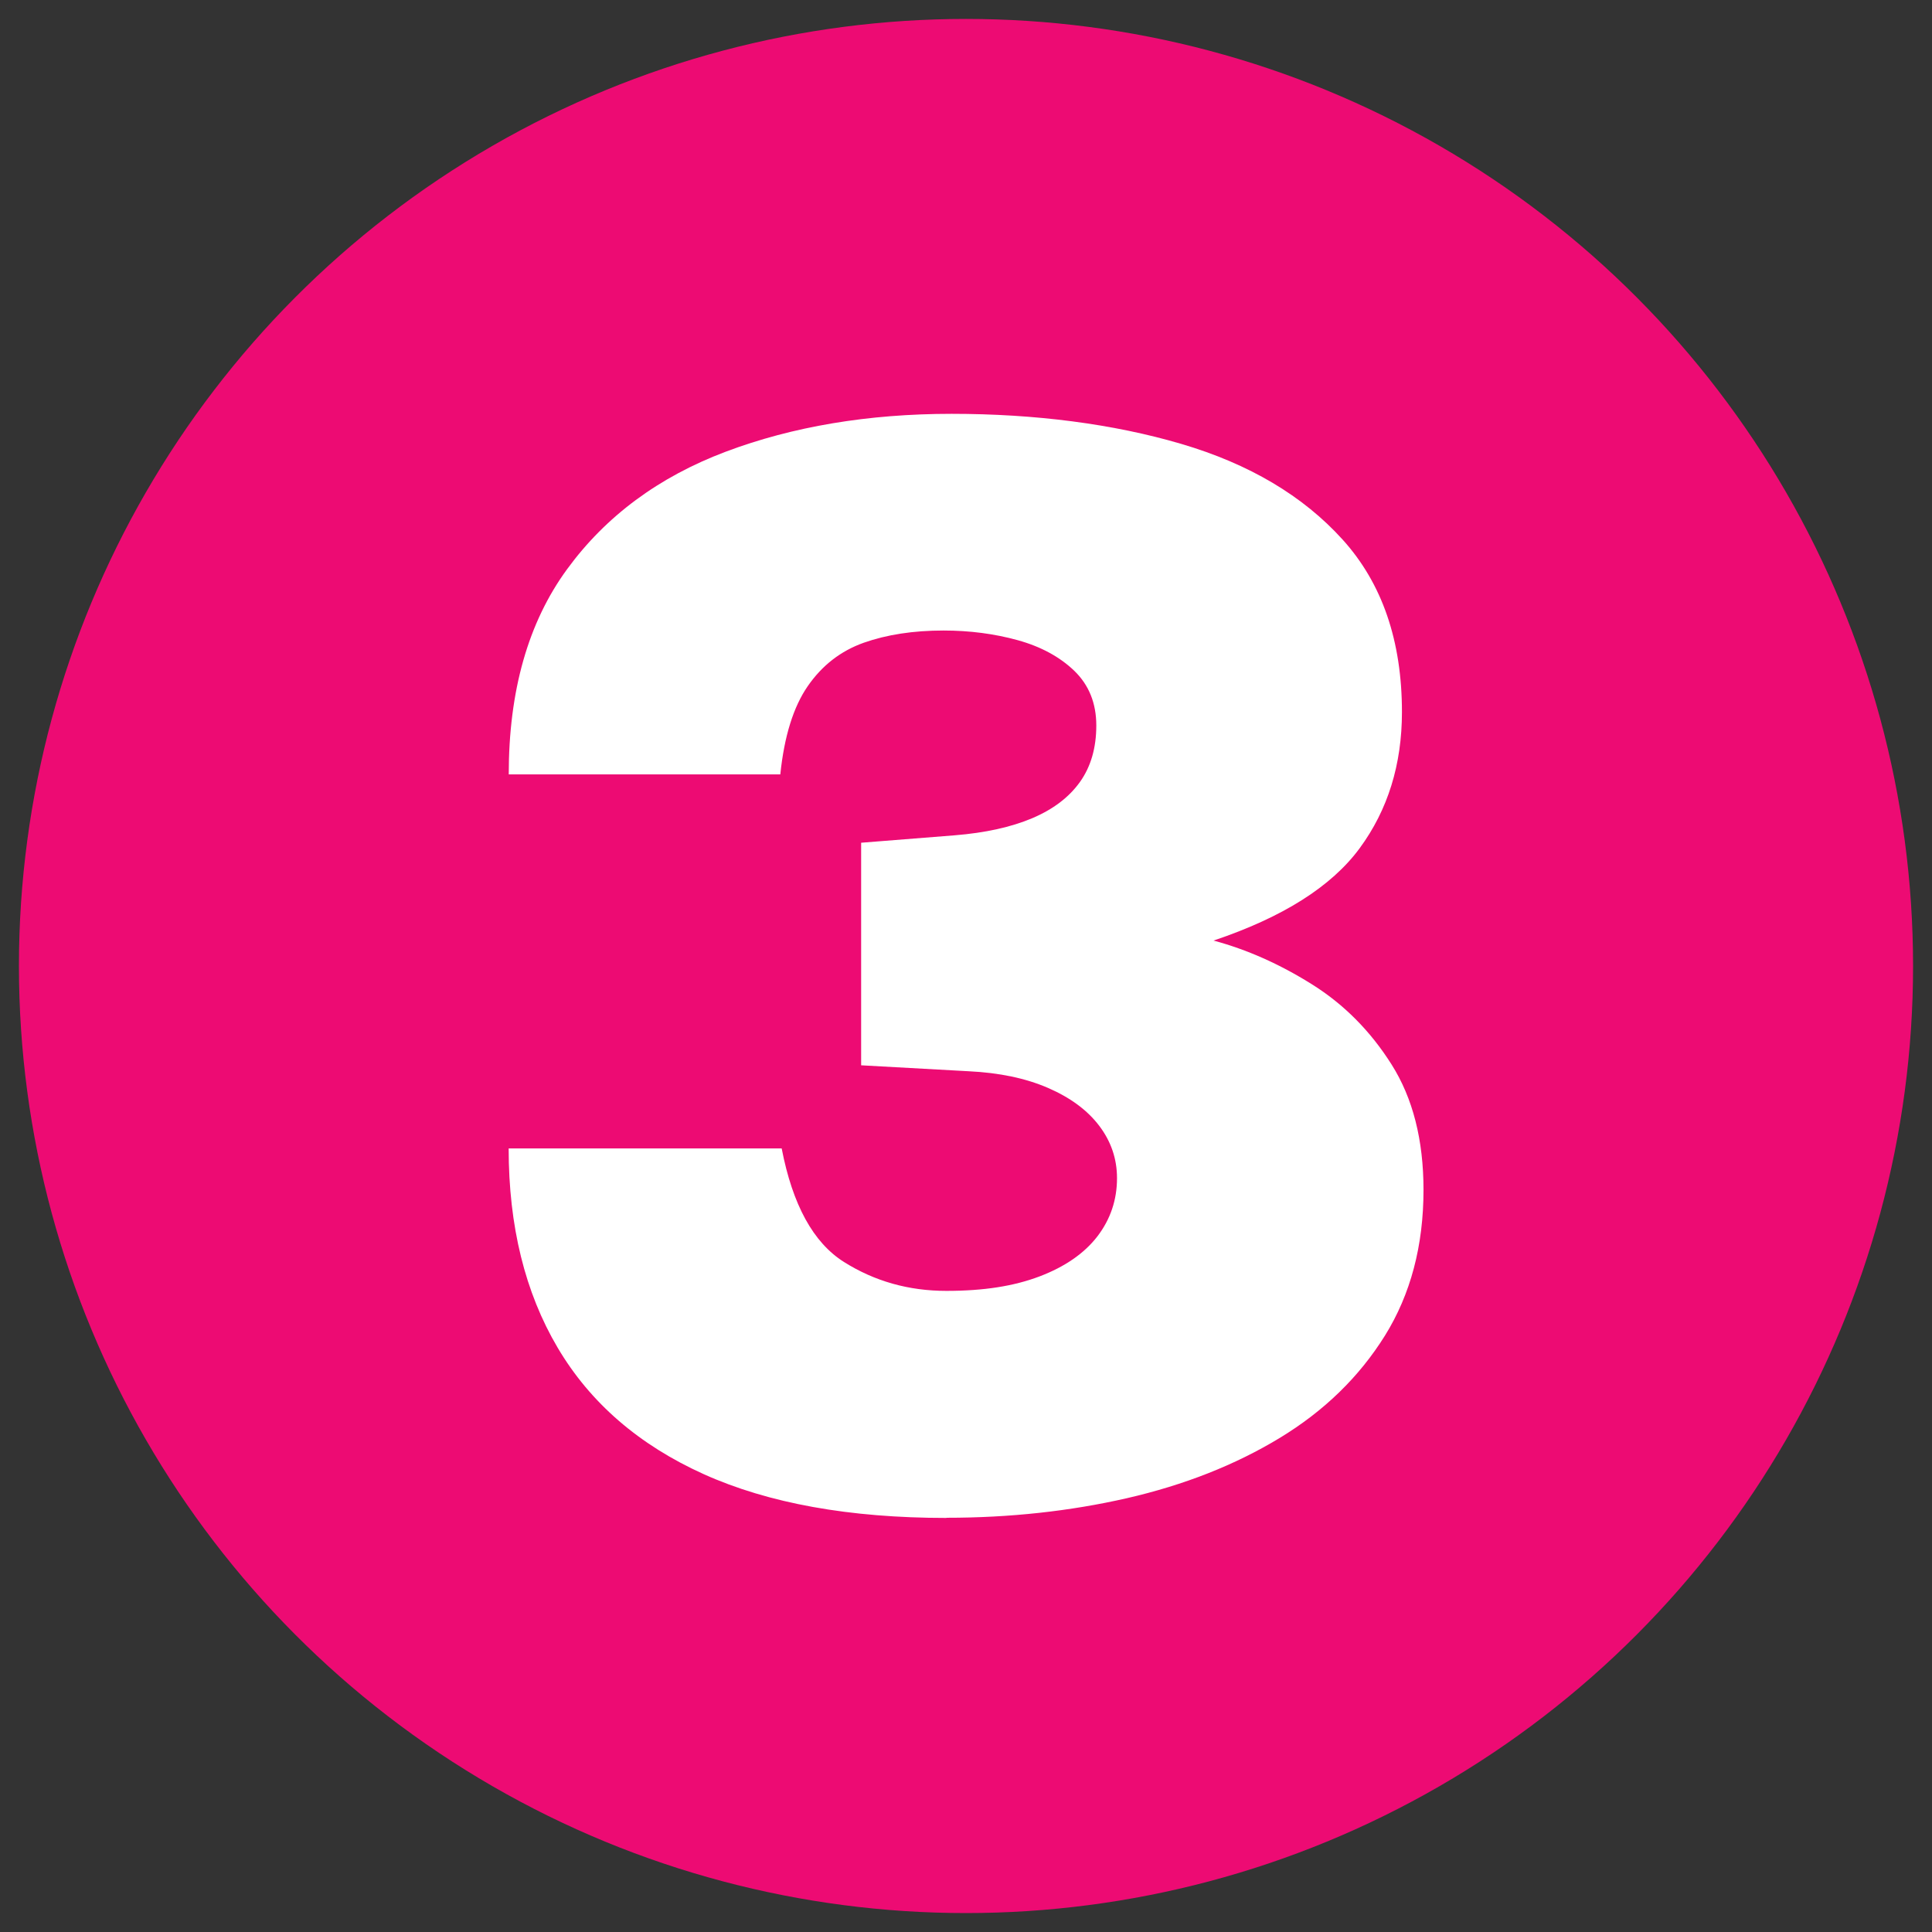
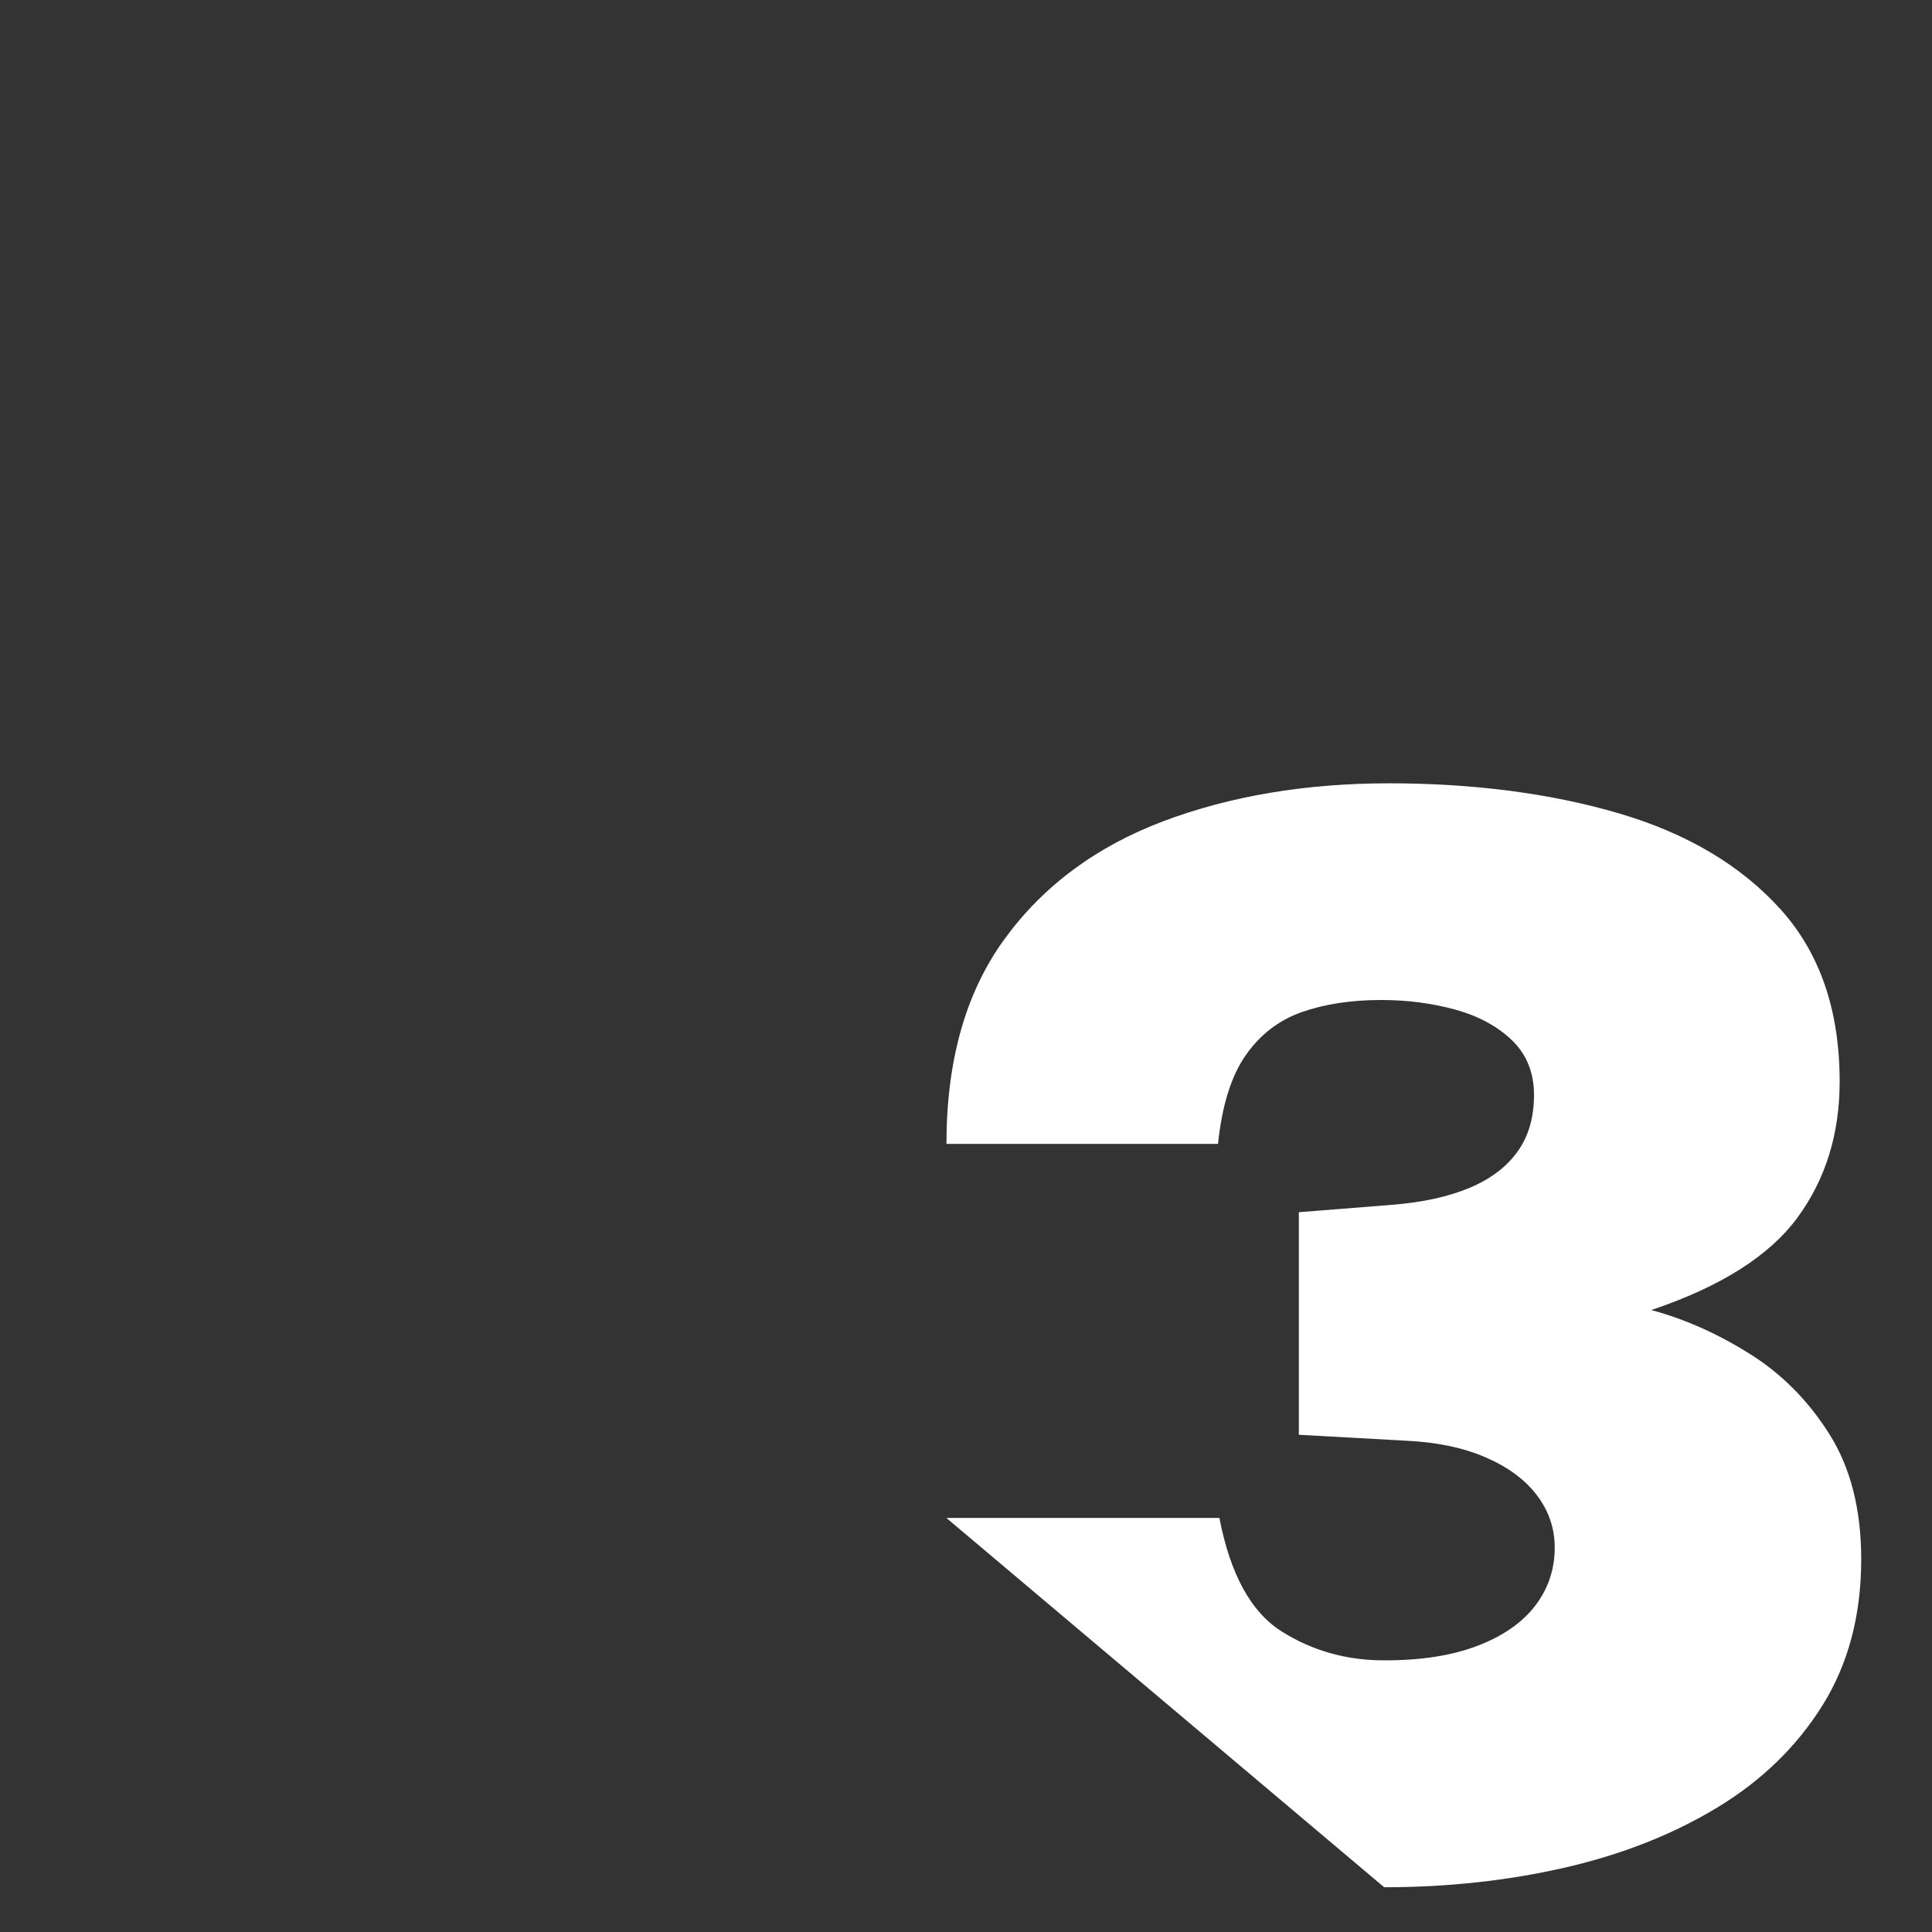
<svg xmlns="http://www.w3.org/2000/svg" id="_ëÎÓÈ_2" data-name="ëÎÓÈ 2" viewBox="0 0 250 250">
  <rect x="0" y="0" width="250" height="250" fill="#333333" stroke="none" />
  <defs>
    <style>
      .cls-1 {
        fill: #ed0b73;
      }

      .cls-1, .cls-2 {
        stroke-width: 0px;
      }

      .cls-2 {
        fill: #fff;
      }
    </style>
  </defs>
-   <circle class="cls-1" cx="125" cy="125" r="122.55" />
-   <path class="cls-2" d="M122.46,196.42c-12.54,0-23.01-1.89-31.39-5.66-8.38-3.78-14.69-9.23-18.91-16.37-4.22-7.14-6.34-15.73-6.34-25.78h35.33c1.41,7.3,4.09,12.19,8.06,14.69,3.97,2.5,8.38,3.74,13.25,3.74s8.75-.62,12.05-1.87c3.29-1.25,5.79-2.98,7.49-5.18,1.69-2.21,2.54-4.72,2.54-7.54,0-2.5-.77-4.75-2.3-6.77s-3.74-3.65-6.62-4.9c-2.88-1.25-6.3-1.97-10.27-2.16l-13.92-.77v-28.8l12.1-.96c3.97-.32,7.31-1.06,10.03-2.21,2.72-1.15,4.78-2.72,6.19-4.7,1.41-1.98,2.11-4.42,2.11-7.3s-.95-5.23-2.83-7.06c-1.89-1.82-4.34-3.15-7.34-3.98-3.01-.83-6.21-1.25-9.6-1.25-3.9,0-7.34.53-10.32,1.58-2.98,1.06-5.39,2.93-7.25,5.62-1.86,2.69-3.04,6.5-3.55,11.42h-35.14c0-10.81,2.51-19.66,7.54-26.54,5.02-6.88,11.87-11.95,20.54-15.22,8.67-3.26,18.42-4.9,29.23-4.9s20.91,1.3,29.71,3.89c8.8,2.59,15.76,6.72,20.88,12.38,5.12,5.66,7.68,13.1,7.68,22.32,0,6.78-1.82,12.66-5.47,17.62-3.65,4.96-9.95,8.94-18.91,11.95,4.29,1.15,8.51,3.02,12.67,5.62,4.16,2.59,7.62,6.06,10.37,10.42,2.75,4.35,4.13,9.76,4.13,16.22,0,7.23-1.67,13.52-4.99,18.86-3.33,5.34-7.87,9.76-13.63,13.25-5.76,3.49-12.34,6.08-19.73,7.78-7.39,1.69-15.18,2.54-23.38,2.54Z" />
+   <path class="cls-2" d="M122.46,196.42h35.33c1.41,7.3,4.09,12.19,8.06,14.69,3.97,2.5,8.38,3.74,13.25,3.74s8.75-.62,12.05-1.87c3.29-1.25,5.79-2.98,7.49-5.18,1.69-2.21,2.54-4.72,2.54-7.54,0-2.5-.77-4.75-2.3-6.77s-3.74-3.65-6.62-4.9c-2.88-1.25-6.3-1.97-10.27-2.16l-13.92-.77v-28.8l12.1-.96c3.97-.32,7.31-1.06,10.03-2.21,2.72-1.15,4.78-2.72,6.19-4.7,1.41-1.98,2.11-4.42,2.11-7.3s-.95-5.23-2.83-7.06c-1.89-1.82-4.34-3.15-7.34-3.98-3.01-.83-6.21-1.25-9.6-1.25-3.9,0-7.34.53-10.32,1.58-2.98,1.06-5.39,2.93-7.25,5.62-1.86,2.69-3.04,6.5-3.55,11.42h-35.14c0-10.81,2.51-19.66,7.54-26.54,5.02-6.88,11.87-11.95,20.54-15.22,8.67-3.26,18.42-4.9,29.23-4.9s20.91,1.3,29.71,3.89c8.8,2.59,15.76,6.72,20.88,12.38,5.12,5.66,7.68,13.1,7.68,22.32,0,6.78-1.82,12.66-5.47,17.62-3.65,4.96-9.95,8.94-18.91,11.95,4.29,1.15,8.51,3.02,12.67,5.62,4.16,2.59,7.62,6.06,10.37,10.42,2.75,4.35,4.13,9.76,4.13,16.22,0,7.23-1.67,13.52-4.99,18.86-3.33,5.34-7.87,9.76-13.63,13.25-5.76,3.49-12.34,6.08-19.73,7.78-7.39,1.69-15.18,2.54-23.38,2.54Z" />
</svg>